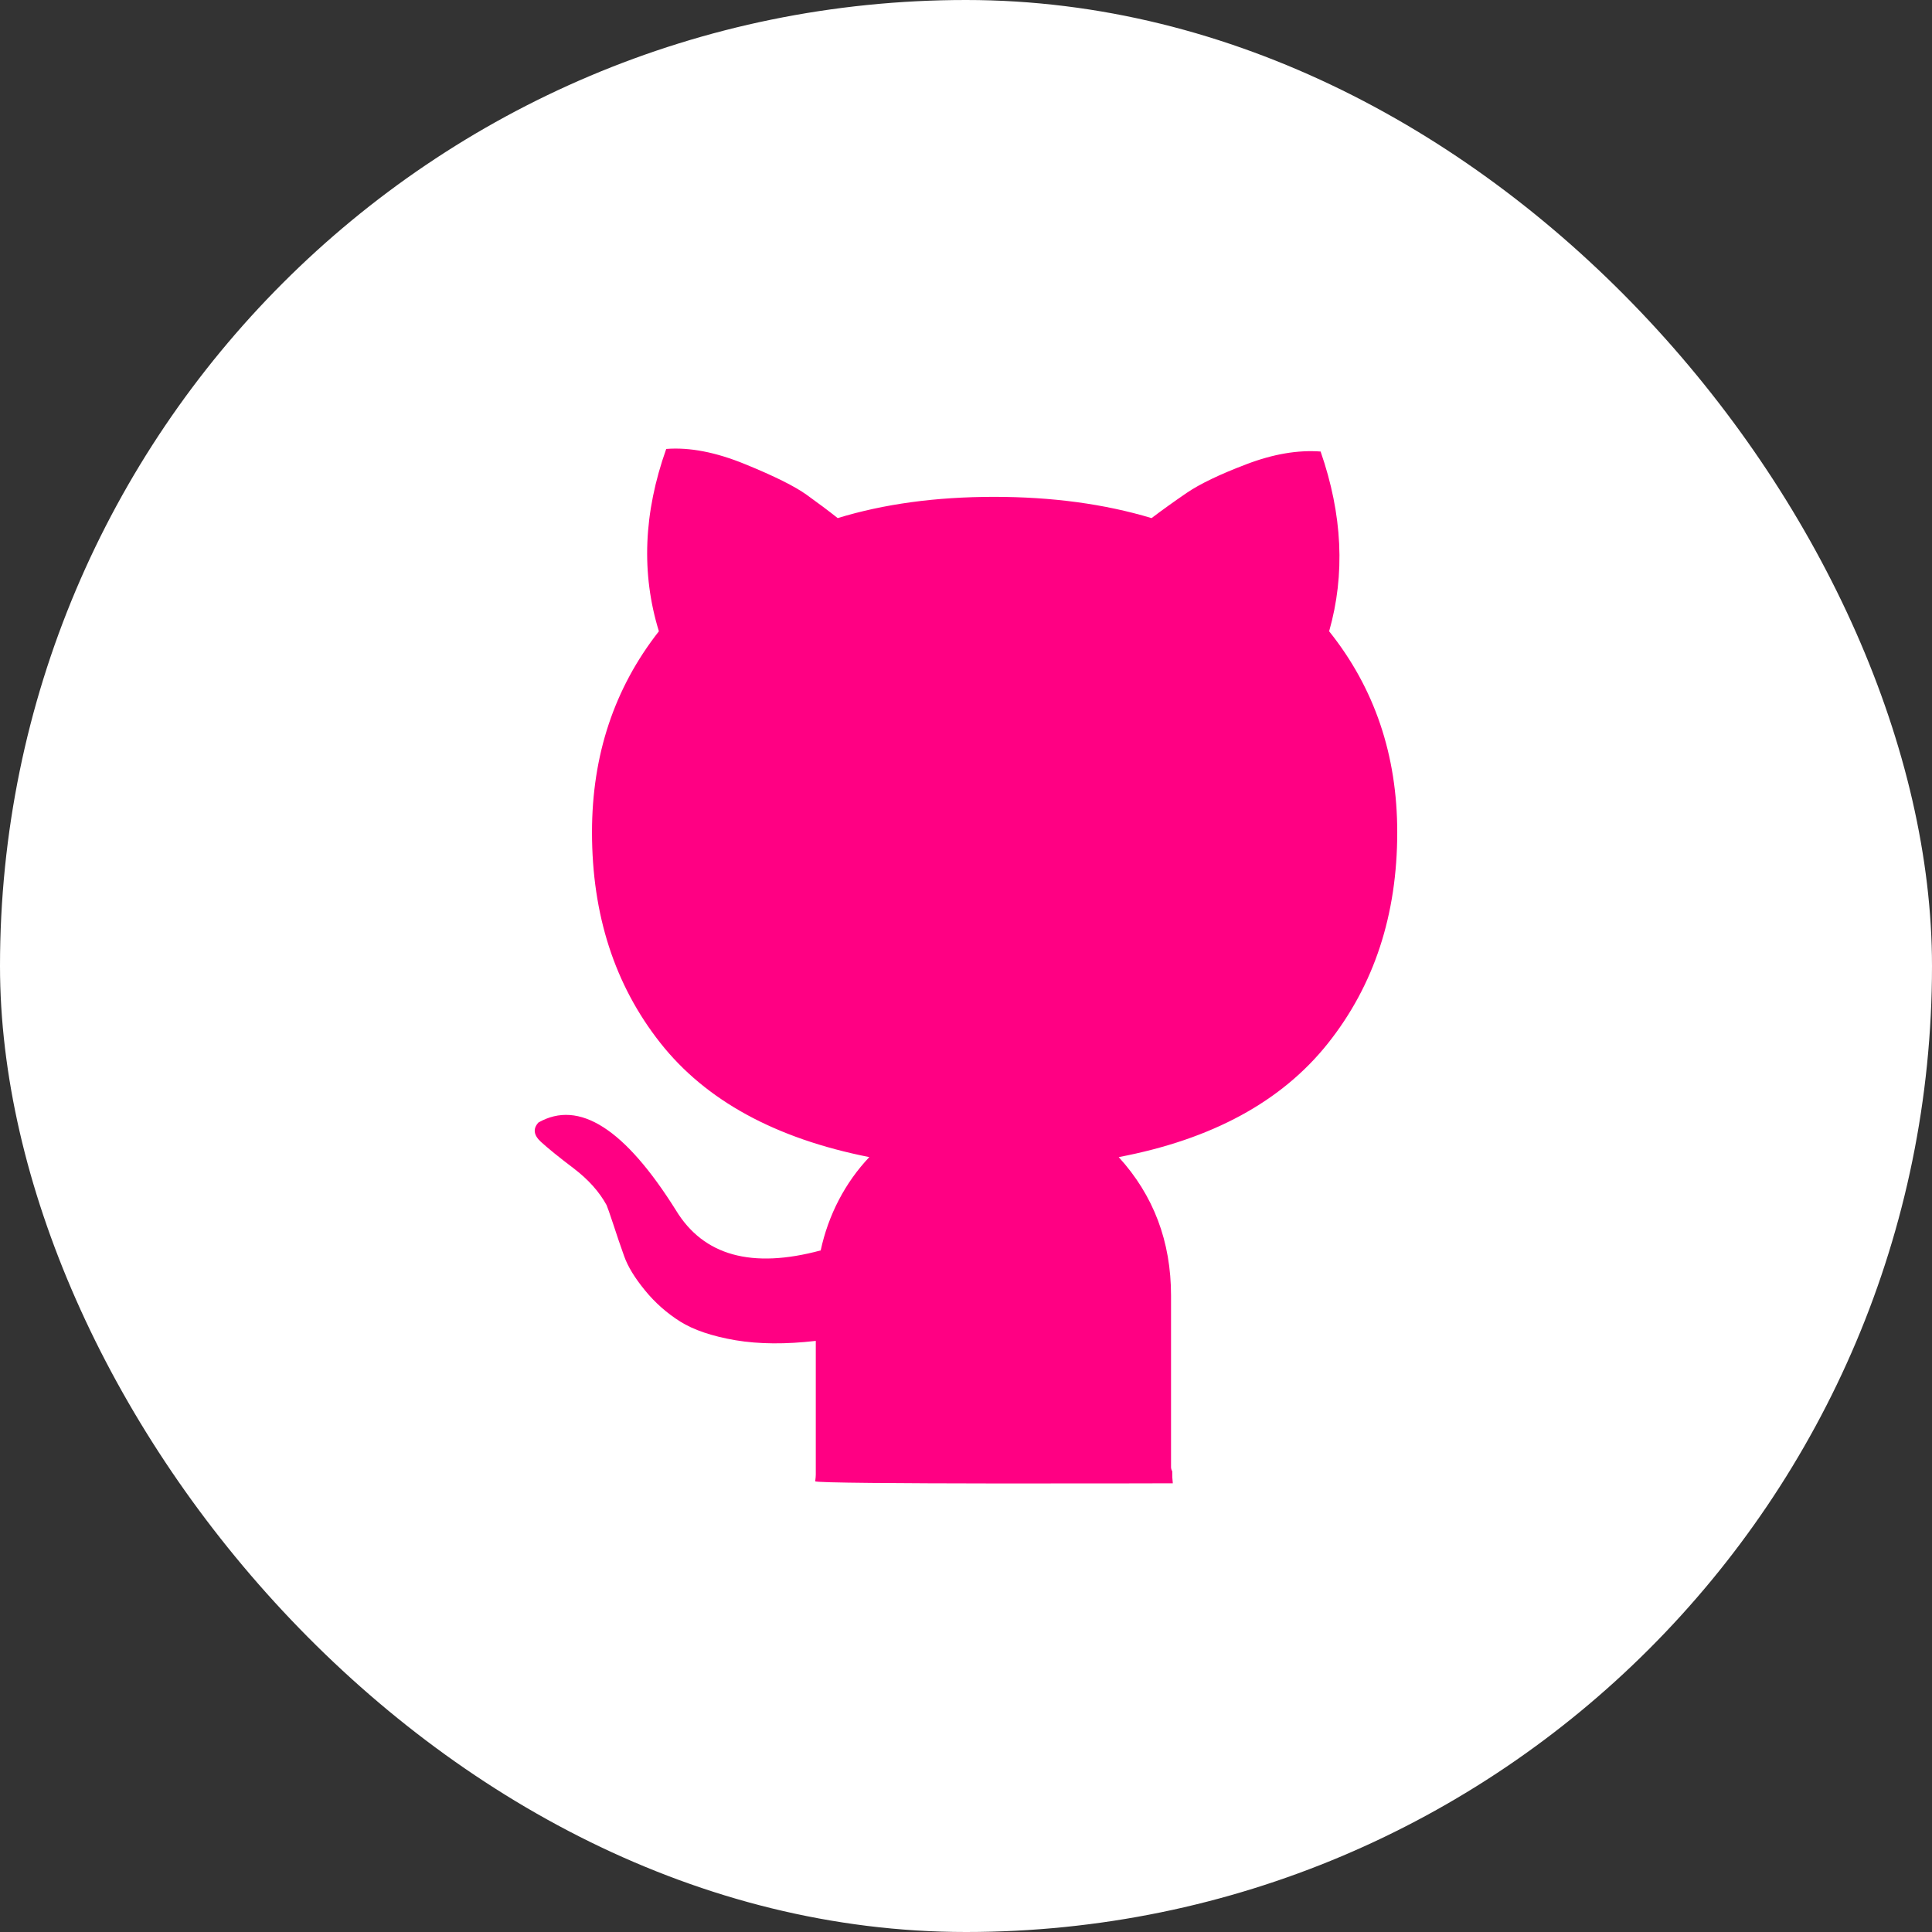
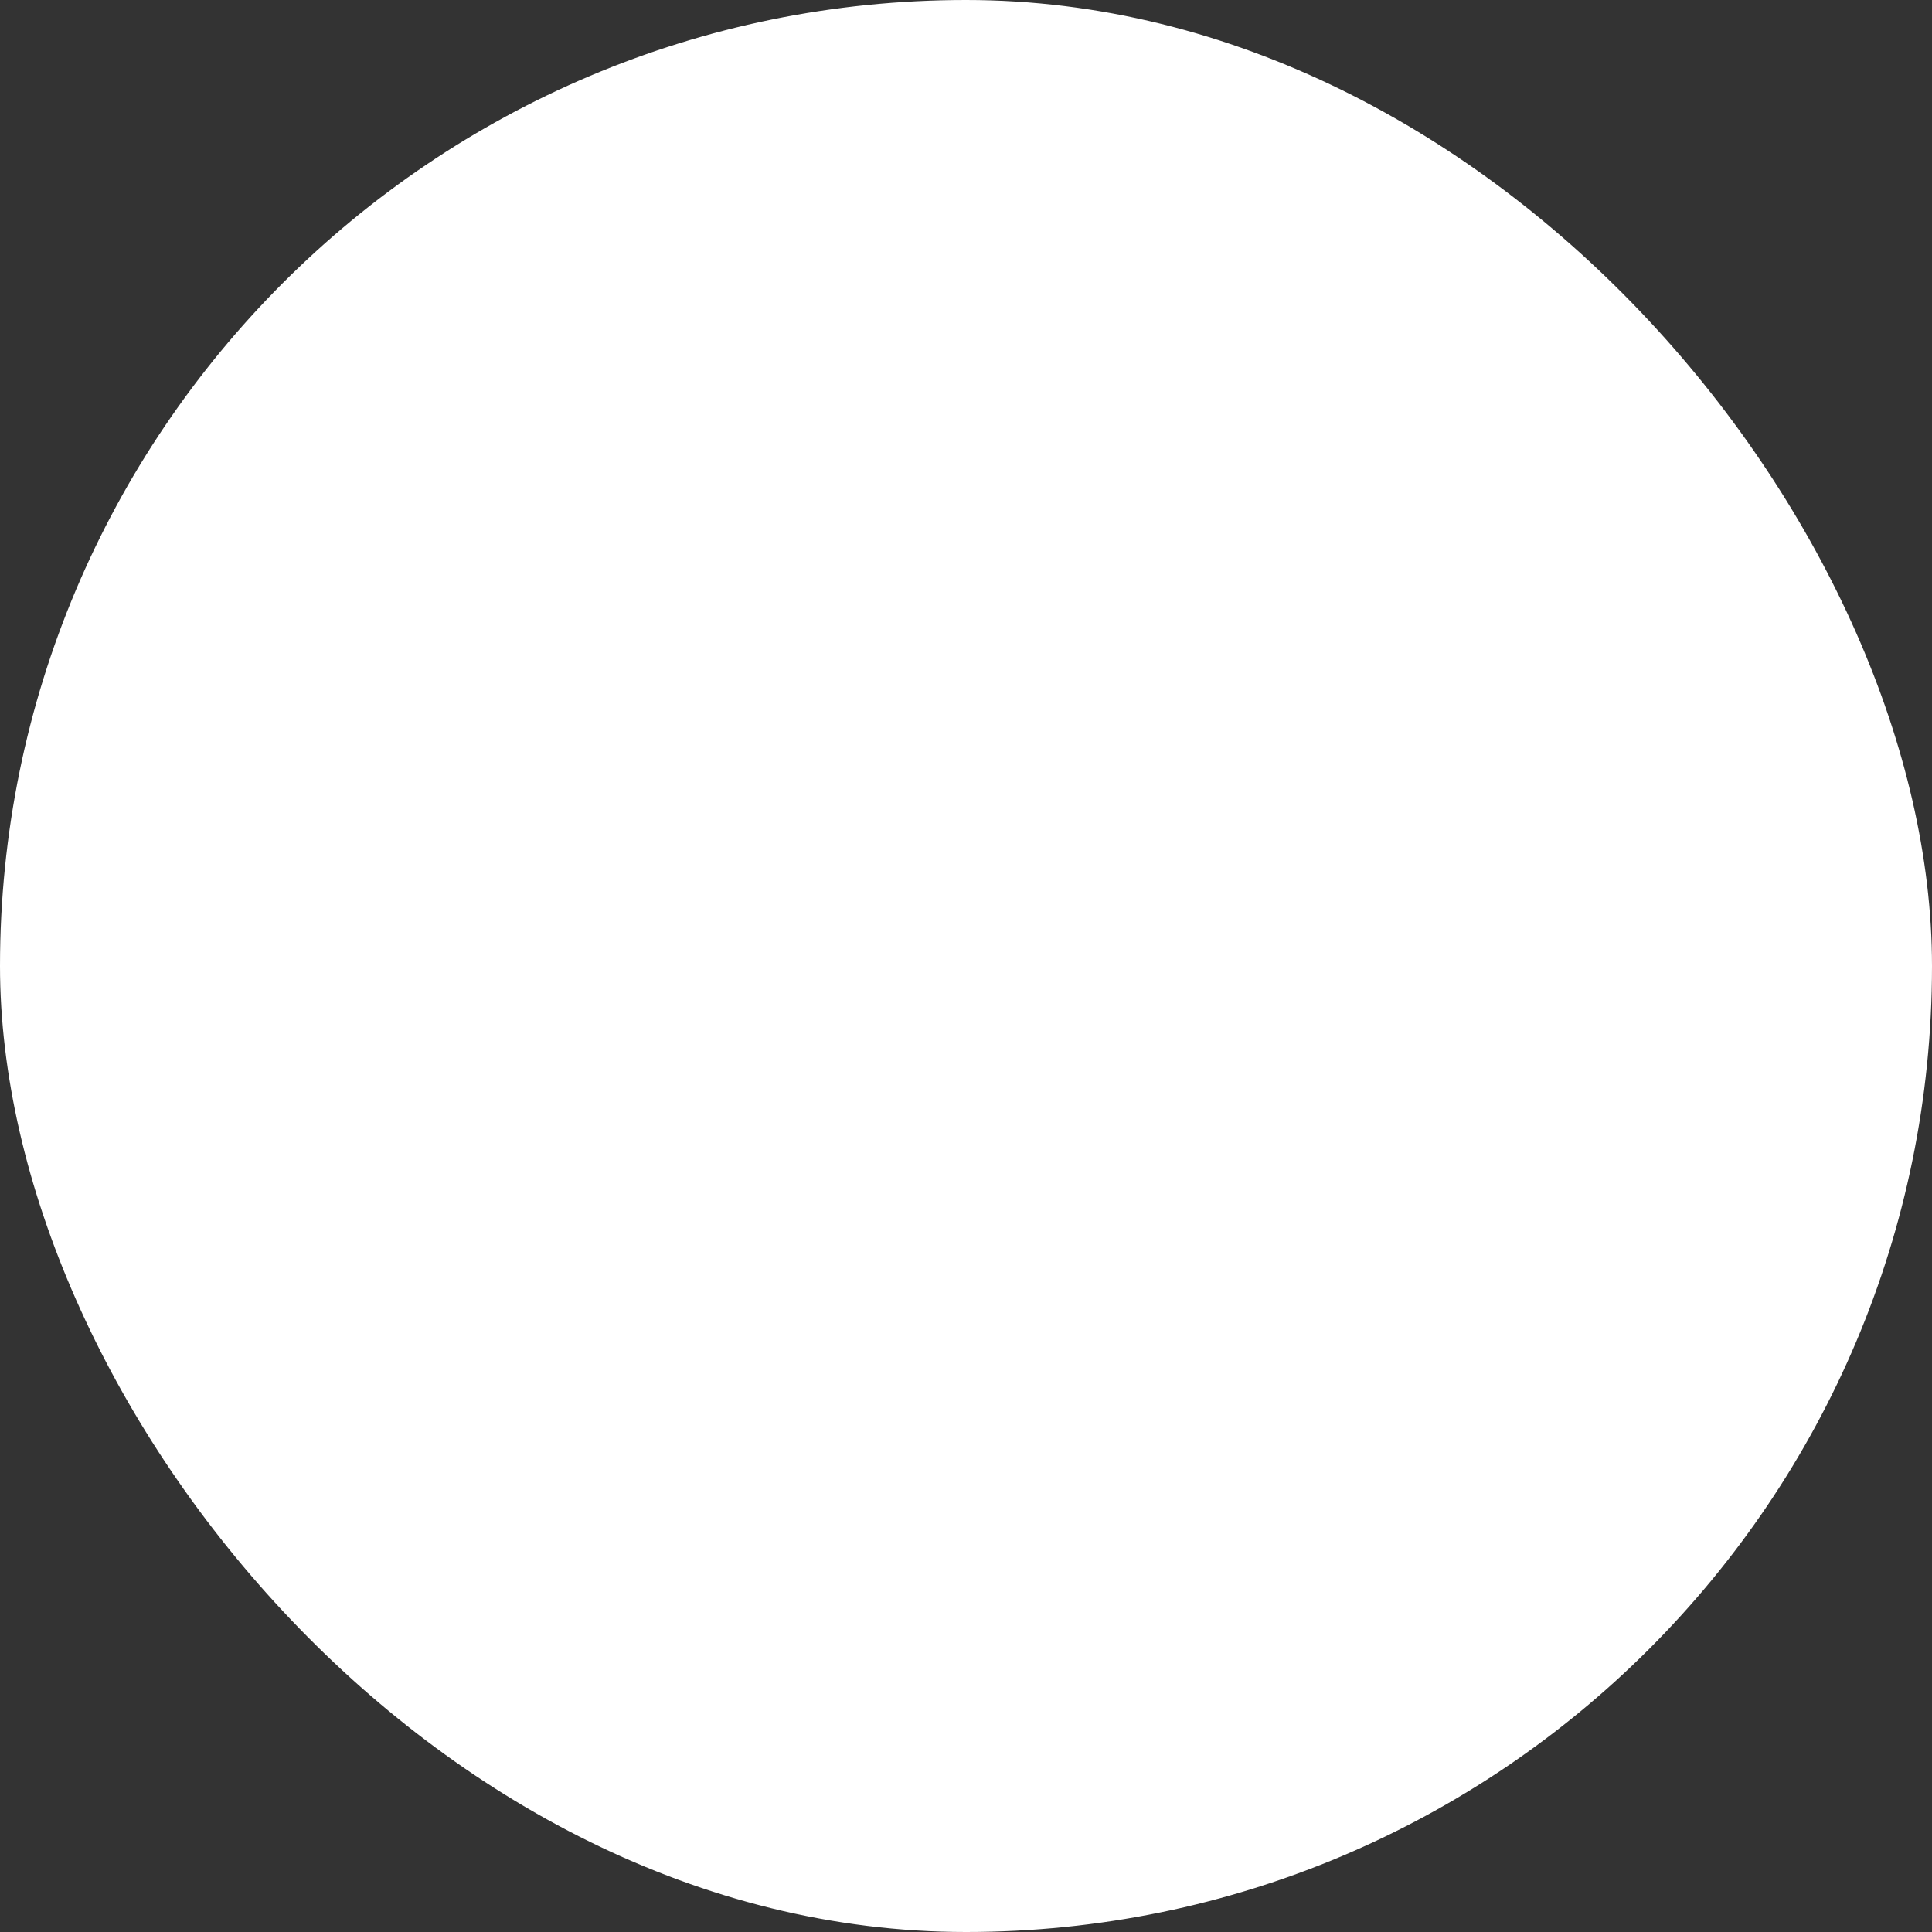
<svg xmlns="http://www.w3.org/2000/svg" width="24" height="24" viewBox="0 0 24 24" fill="none">
  <rect x="0" y="0" width="24" height="24" fill="#333333" stroke="none" />
  <rect width="24" height="24" rx="12" fill="white" />
-   <path d="M14.569 18.426C14.563 18.376 14.561 18.327 14.562 18.277C14.553 18.262 14.548 18.245 14.547 18.227V16.094C14.547 15.422 14.33 14.849 13.897 14.374C15.055 14.154 15.922 13.683 16.496 12.961C17.07 12.239 17.357 11.364 17.357 10.339C17.357 9.38 17.075 8.547 16.511 7.842C16.712 7.136 16.677 6.392 16.405 5.609C16.123 5.588 15.816 5.64 15.483 5.767C15.151 5.893 14.905 6.012 14.743 6.122C14.582 6.232 14.436 6.337 14.305 6.436C13.72 6.26 13.068 6.172 12.348 6.172C11.628 6.172 10.981 6.26 10.406 6.436C10.296 6.348 10.167 6.252 10.021 6.147C9.875 6.042 9.621 5.915 9.258 5.767C8.895 5.618 8.568 5.554 8.276 5.577C7.994 6.37 7.964 7.125 8.185 7.842C7.631 8.548 7.354 9.38 7.354 10.339C7.354 11.364 7.636 12.236 8.2 12.952C8.764 13.669 9.631 14.143 10.799 14.374C10.5 14.689 10.29 15.091 10.195 15.533C9.339 15.764 8.739 15.598 8.397 15.035C7.762 14.021 7.193 13.658 6.689 13.944C6.618 14.021 6.629 14.101 6.719 14.184C6.81 14.267 6.946 14.377 7.128 14.515C7.309 14.653 7.444 14.804 7.535 14.97C7.545 14.992 7.573 15.072 7.619 15.21C7.662 15.343 7.707 15.475 7.754 15.606C7.799 15.733 7.885 15.874 8.011 16.028C8.137 16.183 8.284 16.312 8.45 16.417C8.616 16.521 8.845 16.599 9.137 16.649C9.429 16.698 9.761 16.7 10.134 16.657V18.319C10.134 18.335 10.132 18.362 10.127 18.401C10.122 18.44 14.569 18.426 14.569 18.426Z" fill="#FF0083" />
</svg>